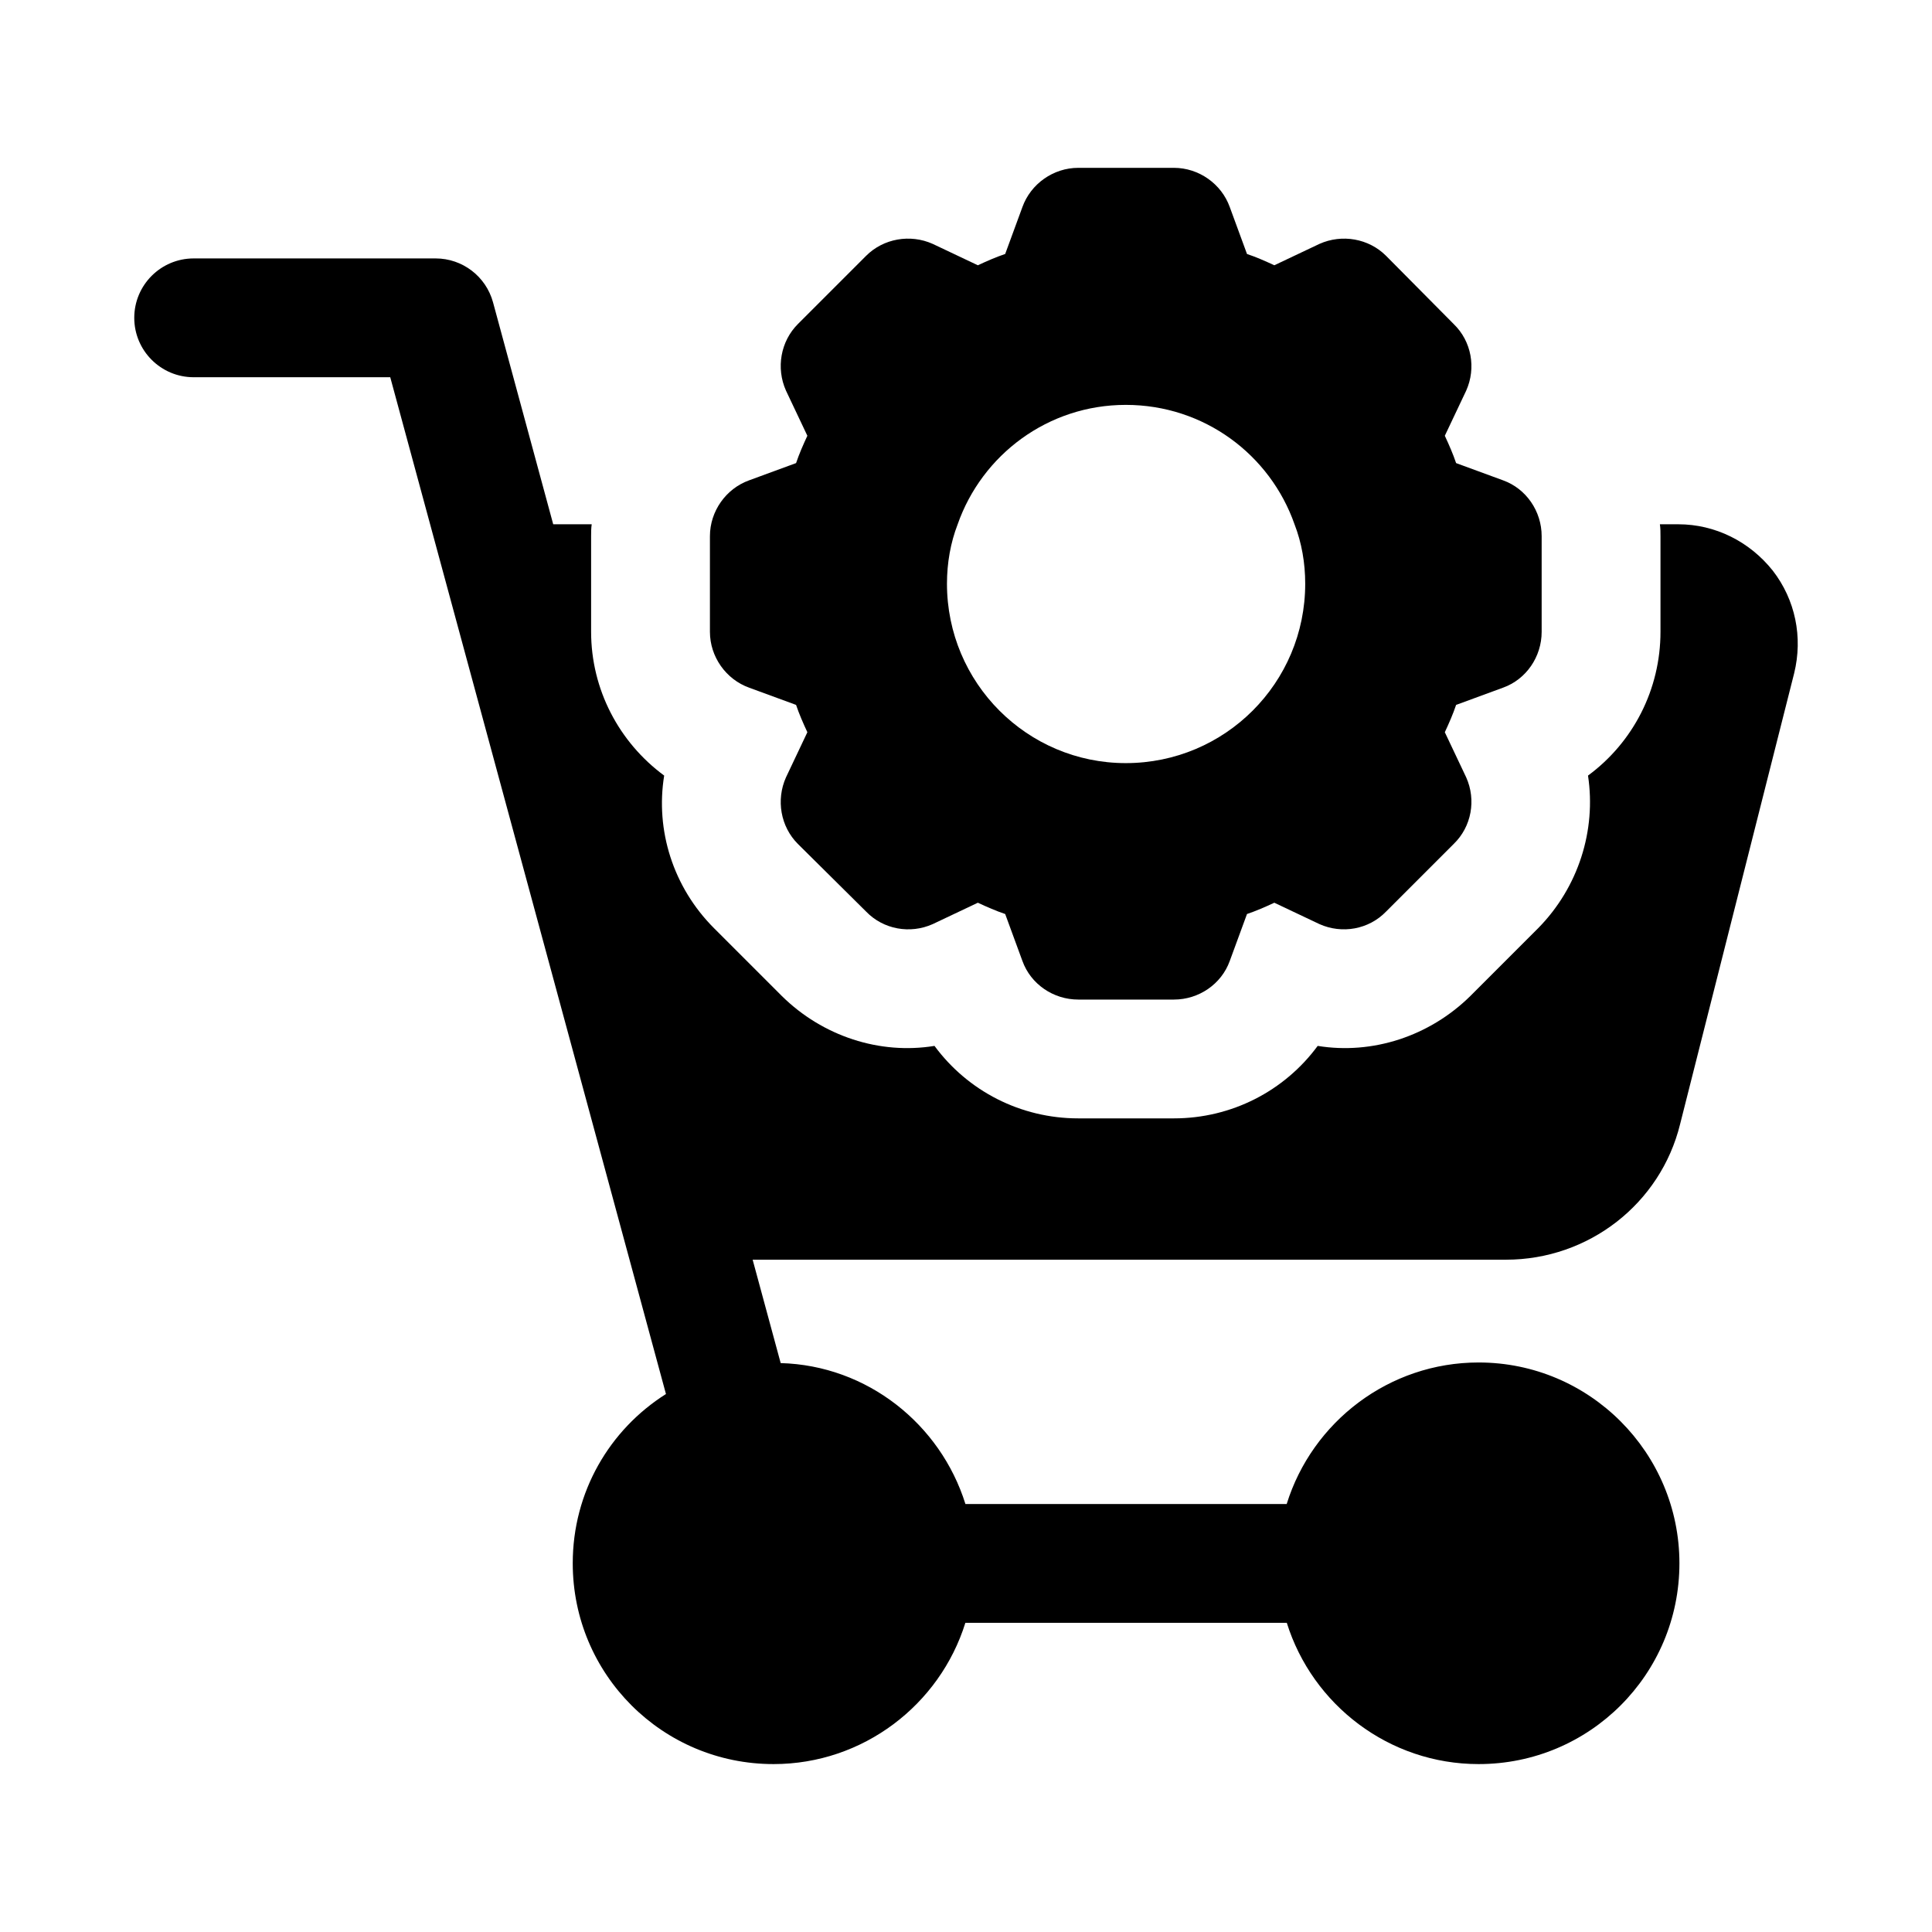
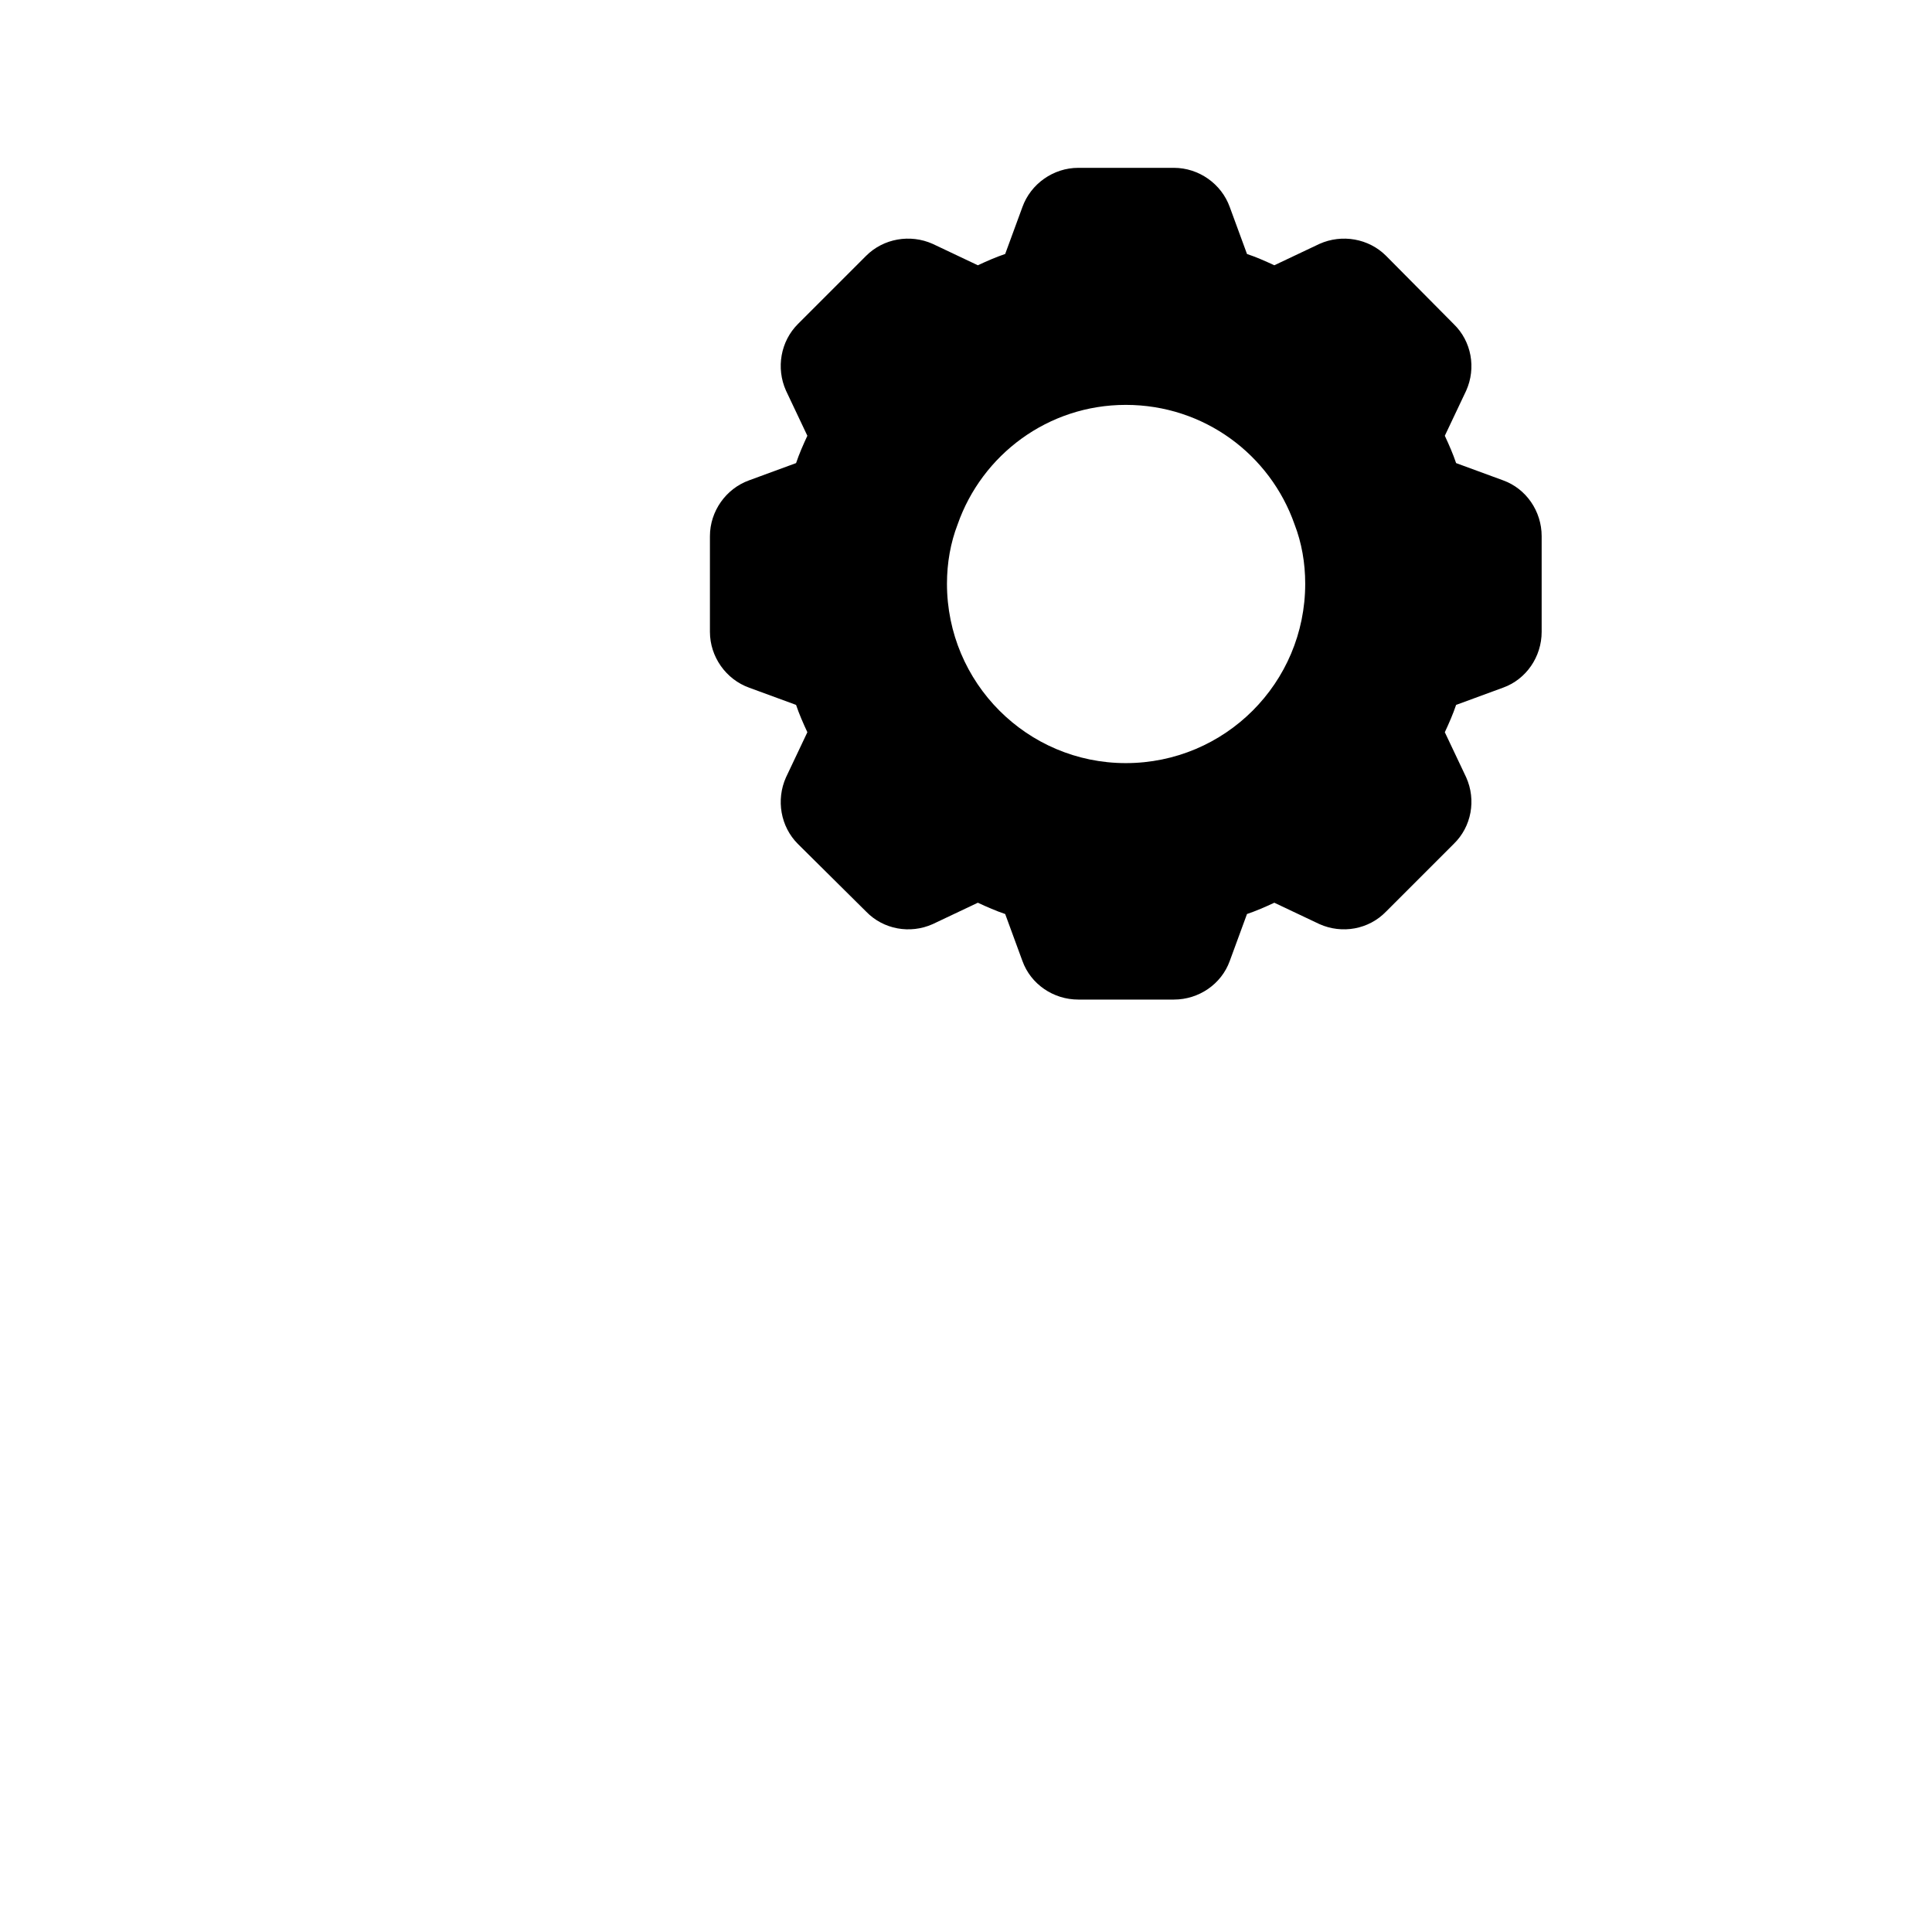
<svg xmlns="http://www.w3.org/2000/svg" fill="#000000" width="800px" height="800px" version="1.1" viewBox="144 144 512 512">
  <g>
-     <path d="m613.8 295.22c-6.141-7.715-15.273-12.281-25.031-12.281h-4.879c0.156 1.102 0.156 2.047 0.156 3.148v25.348c0 15.273-7.242 29.285-19.207 38.102 2.203 14.484-2.519 29.598-13.227 40.461l-17.949 17.949c-10.863 10.707-25.977 15.586-40.461 13.227-8.816 11.965-22.828 19.207-38.102 19.207h-25.348c-15.273 0-29.285-7.242-38.102-19.207-14.484 2.363-29.598-2.519-40.461-13.227l-17.949-17.949c-10.863-10.863-15.586-25.977-13.227-40.461-11.965-8.816-19.363-22.828-19.363-38.102v-25.348c0-1.102 0-2.047 0.156-3.148h-10.199l-15.949-58.82c-1.875-6.863-8.094-11.633-15.207-11.633h-64.129c-8.691 0-15.742 7.055-15.742 15.742 0 8.691 7.055 15.742 15.742 15.742h52.098l73.066 269.46c-14.957 9.445-24.703 25.977-24.703 44.855 0 29.441 23.773 53.215 53.215 53.215 23.758 0 44.066-15.727 50.836-37.438h85.18c6.785 21.711 27.078 37.438 50.836 37.438 29.441 0 53.215-23.773 53.215-53.215 0-29.285-23.773-53.215-53.215-53.215-23.773 0-44.082 15.742-50.852 37.473v0.031h-85.16v-0.031c-6.613-21.098-25.977-36.684-48.949-37.312l-7.43-27.395 199.65-0.004c21.883 0 40.934-14.801 46.129-35.895l30.23-119.5c2.359-9.59 0.312-19.508-5.672-27.223z" />
    <path d="m342.53 326.24 12.438 4.566c0.789 2.363 1.891 4.879 2.992 7.242l-5.668 11.965c-2.676 5.984-1.418 13.066 3.148 17.633l18.105 17.949c4.566 4.723 11.652 5.984 17.633 3.305l11.965-5.668c2.363 1.102 4.879 2.203 7.242 2.992l4.566 12.438c2.203 6.141 8.188 10.234 14.801 10.234h25.348c6.613 0 12.594-4.094 14.801-10.234l4.566-12.438c2.363-0.789 4.879-1.891 7.242-2.992l11.965 5.668c5.984 2.676 13.066 1.418 17.633-3.305l17.949-17.949c4.723-4.566 5.984-11.652 3.305-17.633l-5.668-11.965c1.102-2.363 2.203-4.879 2.992-7.242l12.438-4.566c6.141-2.203 10.234-8.188 10.234-14.801v-25.348c0-6.613-4.094-12.594-10.234-14.801l-12.438-4.566c-0.789-2.363-1.891-4.879-2.992-7.242l5.668-11.965c2.676-5.984 1.418-13.066-3.305-17.633l-17.949-18.105c-4.566-4.566-11.652-5.824-17.633-3.148l-11.965 5.668c-2.363-1.102-4.879-2.203-7.242-2.992l-4.566-12.438c-2.203-6.141-8.188-10.391-14.801-10.391h-25.348c-6.613 0-12.594 4.25-14.801 10.391l-4.566 12.438c-2.363 0.789-4.879 1.891-7.242 2.992l-11.965-5.668c-5.984-2.676-13.066-1.418-17.633 3.148l-18.105 18.105c-4.566 4.566-5.824 11.652-3.148 17.633l5.668 11.965c-1.102 2.363-2.203 4.879-2.992 7.242l-12.438 4.566c-6.141 2.203-10.391 8.188-10.391 14.801v25.348c0 6.613 4.25 12.598 10.391 14.801zm55.262-43.297c6.453-18.422 23.93-31.645 44.555-31.645 20.781 0 38.258 13.227 44.715 31.645 1.891 4.879 2.832 10.234 2.832 15.742 0 26.293-21.254 47.547-47.547 47.547-26.137 0-47.391-21.254-47.391-47.547 0.004-5.508 0.949-10.863 2.836-15.742z" />
  </g>
</svg>